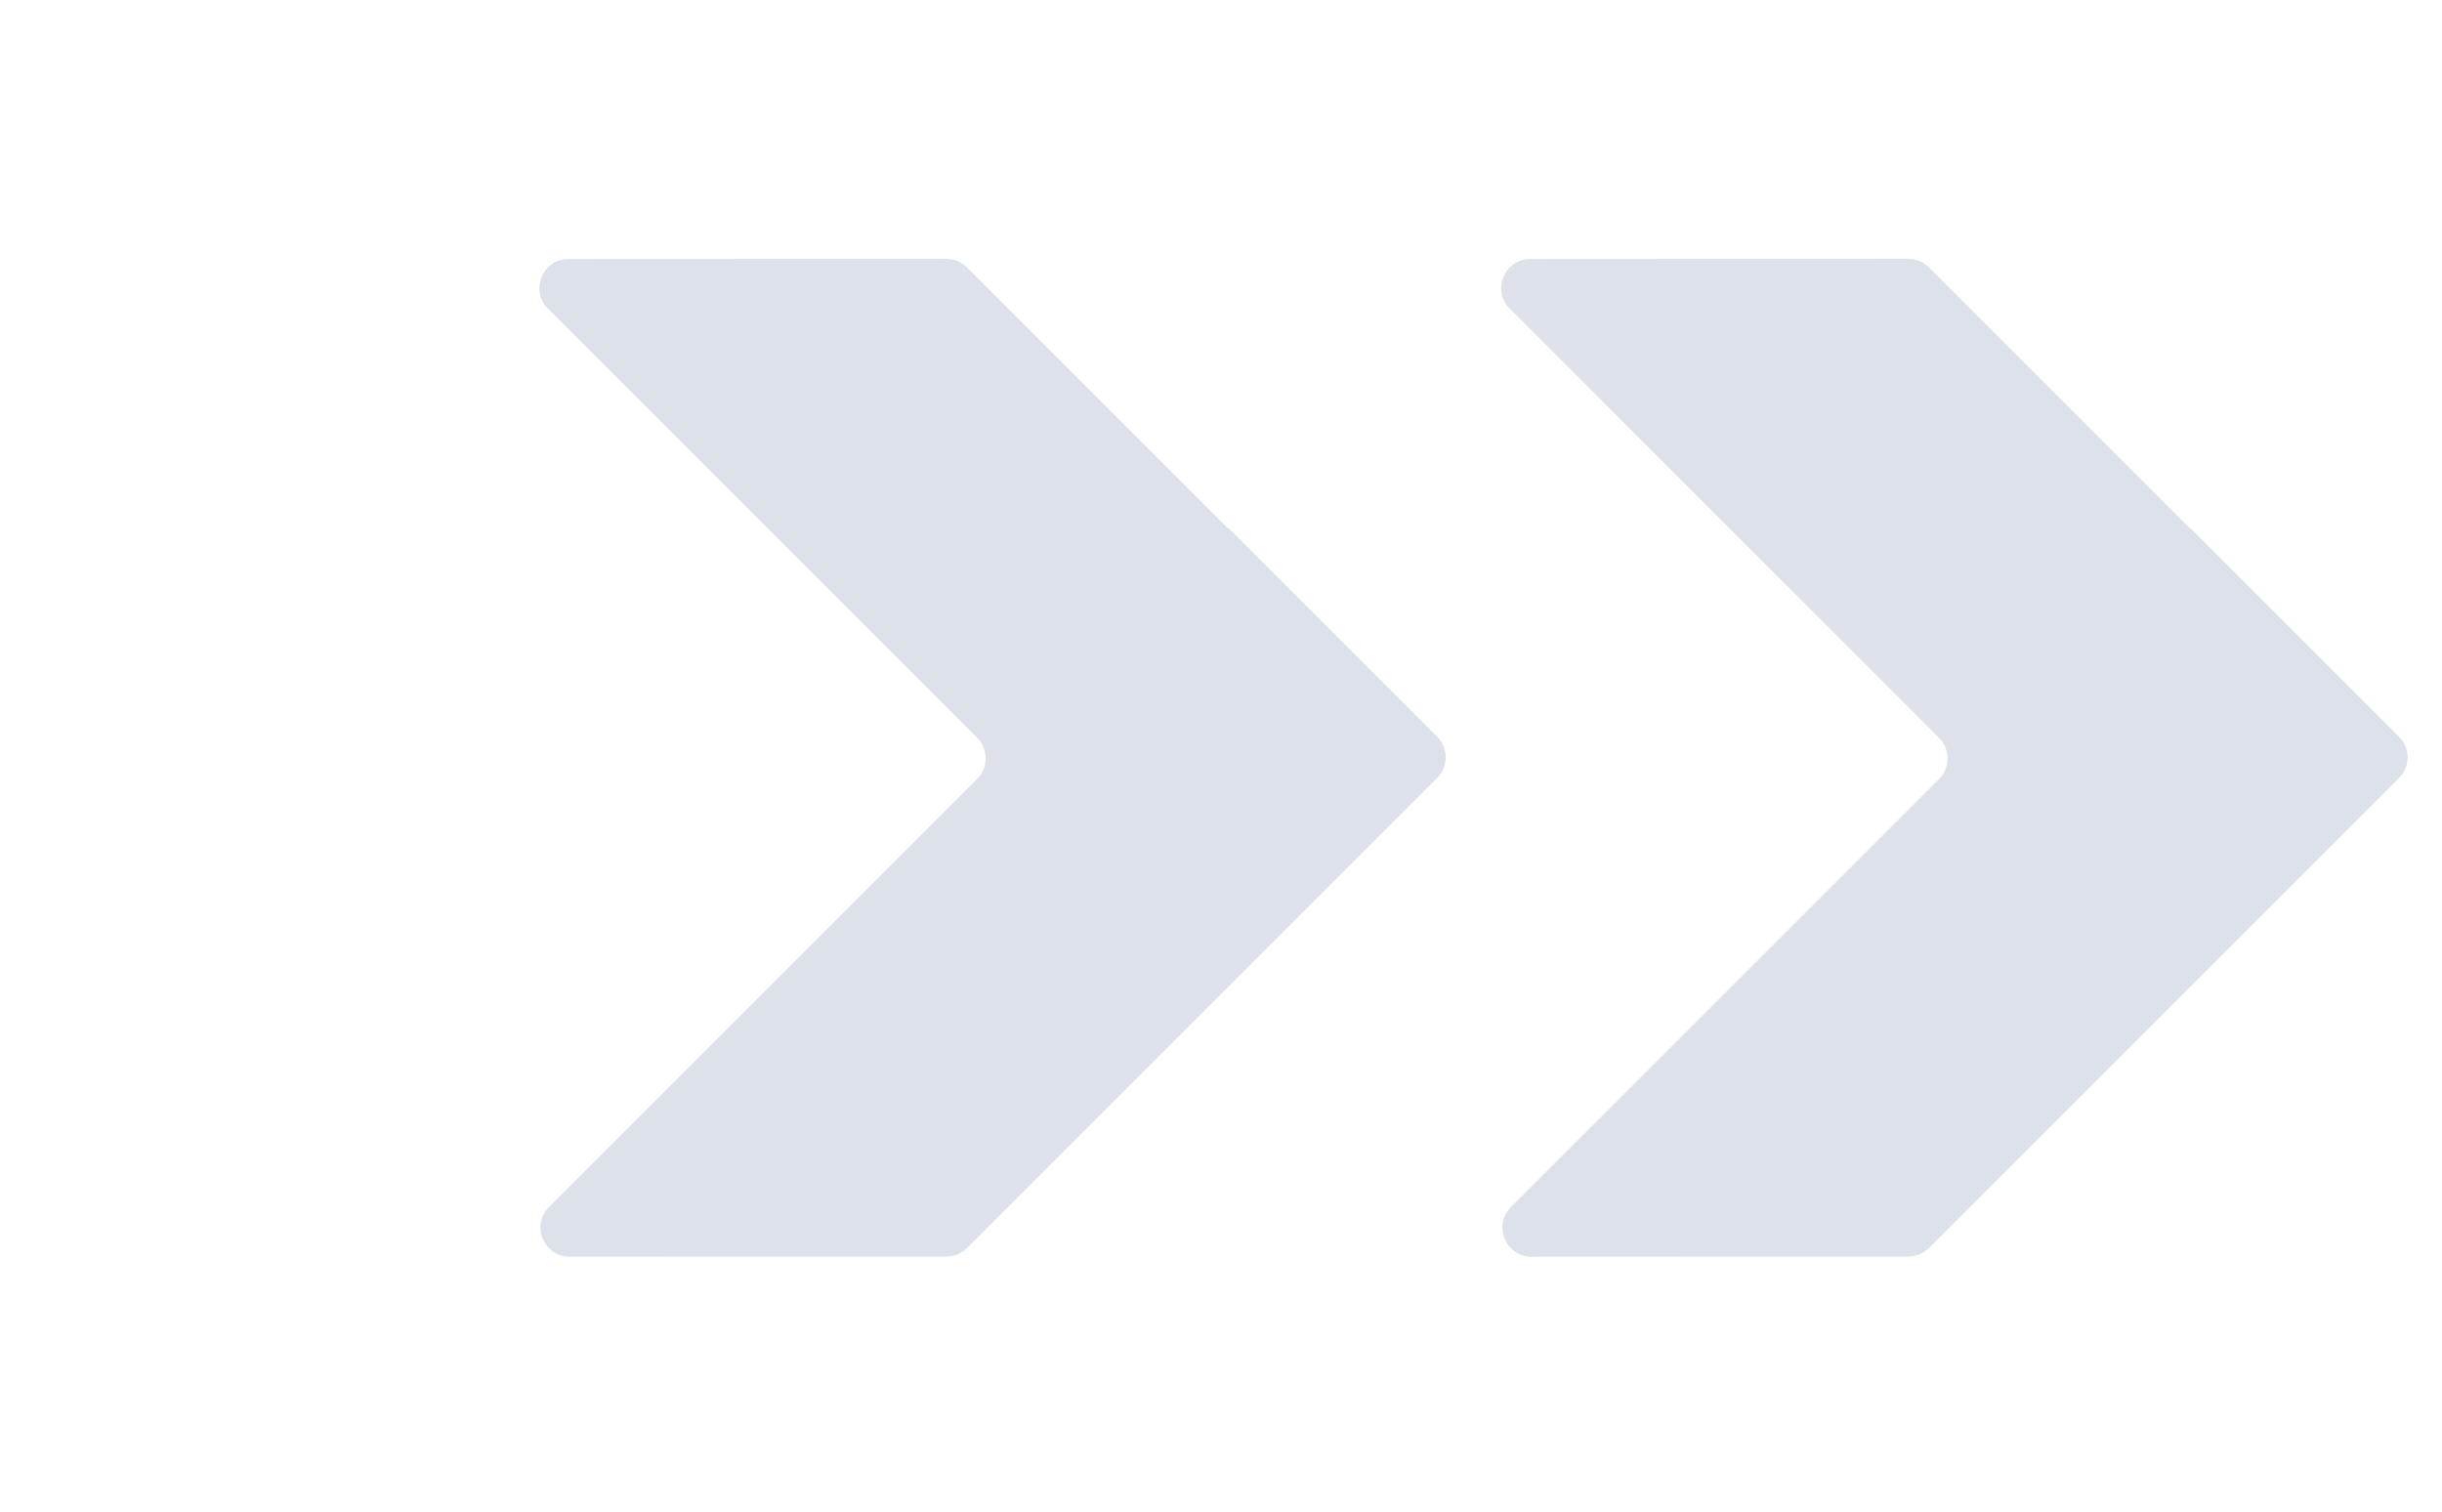
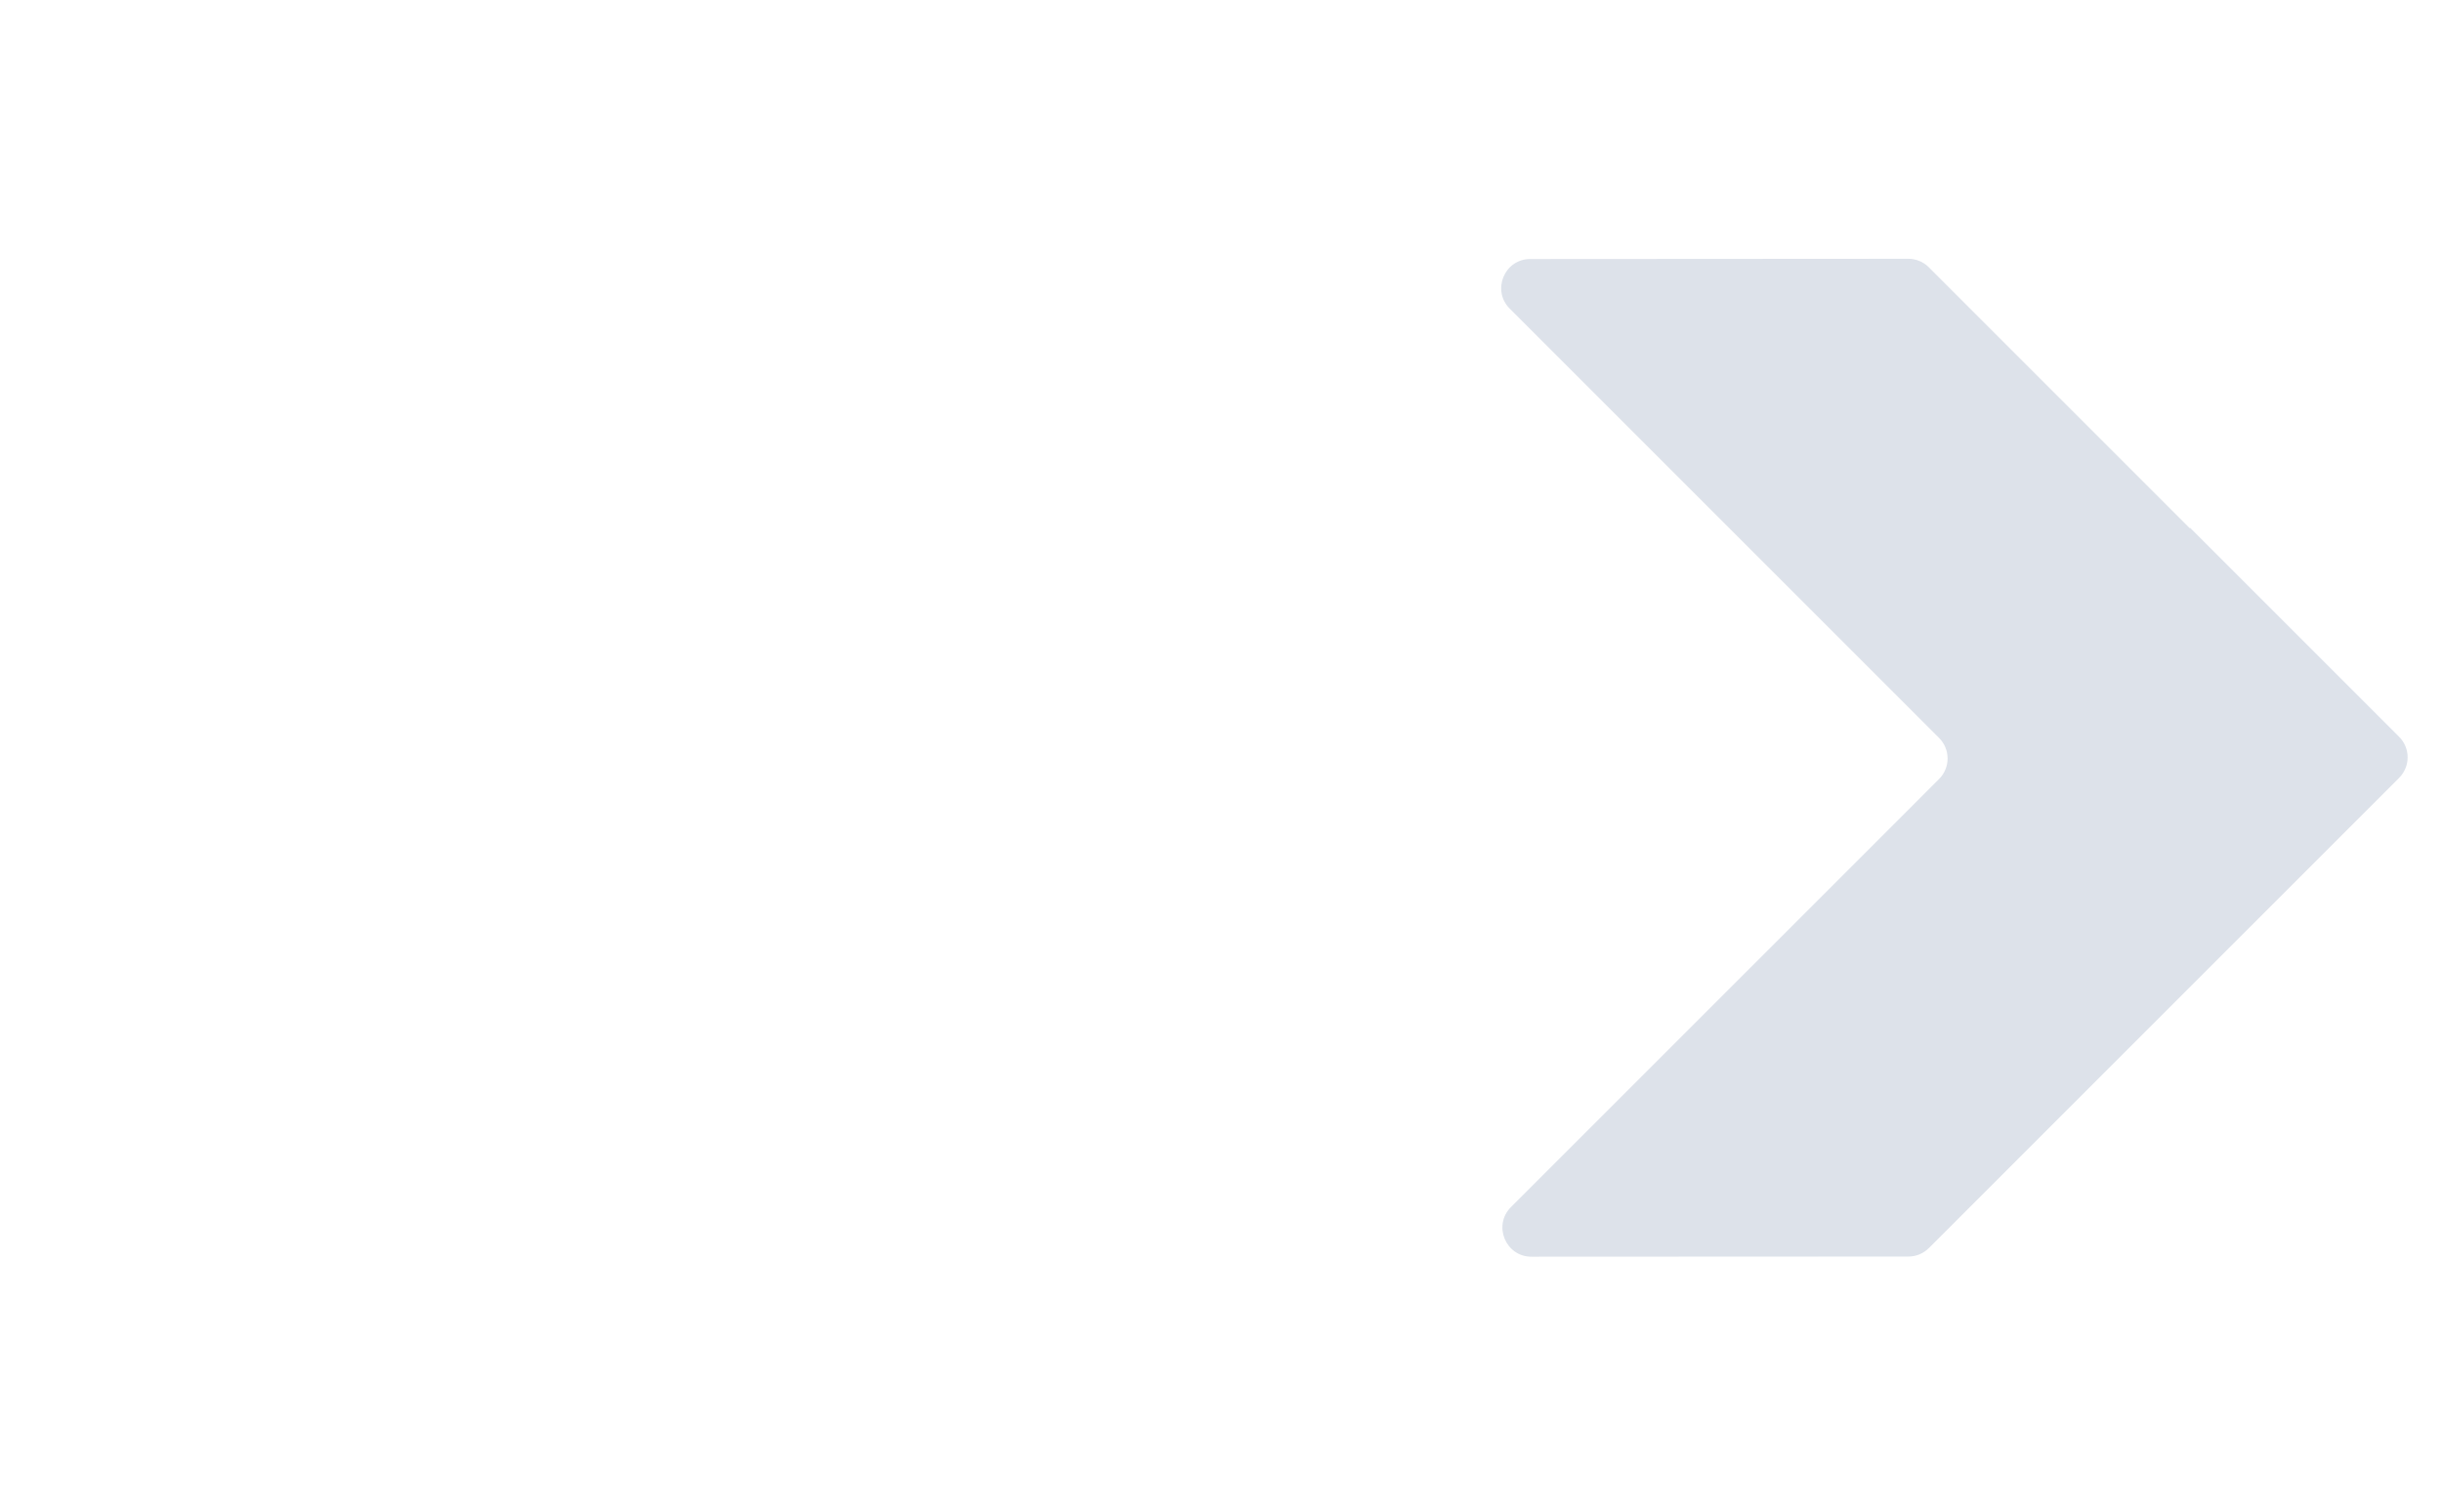
<svg xmlns="http://www.w3.org/2000/svg" width="84" height="52" viewBox="0 0 84 52" fill="none">
-   <path d="M32.559 43.225C32.824 43.225 33.078 43.12 33.265 42.932L49.439 26.759C49.829 26.369 49.829 25.735 49.439 25.345L42.259 18.165C42.255 18.161 42.248 18.161 42.244 18.165C42.239 18.169 42.233 18.169 42.228 18.165L33.26 9.197C33.073 9.009 32.818 8.904 32.553 8.904L19.553 8.91C18.663 8.91 18.217 9.987 18.847 10.617L33.612 25.382C34.003 25.773 34.003 26.406 33.612 26.797L18.886 41.522C18.256 42.153 18.703 43.23 19.594 43.23L32.559 43.225Z" fill="#CFD6E2" fill-opacity="0.7" />
  <path d="M65.645 43.225C65.91 43.225 66.164 43.12 66.351 42.932L82.525 26.759C82.915 26.369 82.915 25.735 82.525 25.345L75.346 18.166C75.342 18.162 75.336 18.162 75.332 18.166C75.329 18.17 75.323 18.17 75.319 18.166L66.348 9.195C66.161 9.007 65.906 8.902 65.641 8.902L52.639 8.91C51.748 8.91 51.303 9.987 51.932 10.617L66.7 25.384C67.091 25.775 67.091 26.408 66.7 26.799L51.974 41.524C51.344 42.154 51.791 43.232 52.682 43.231L65.645 43.225Z" fill="#CFD6E2" fill-opacity="0.7" />
</svg>